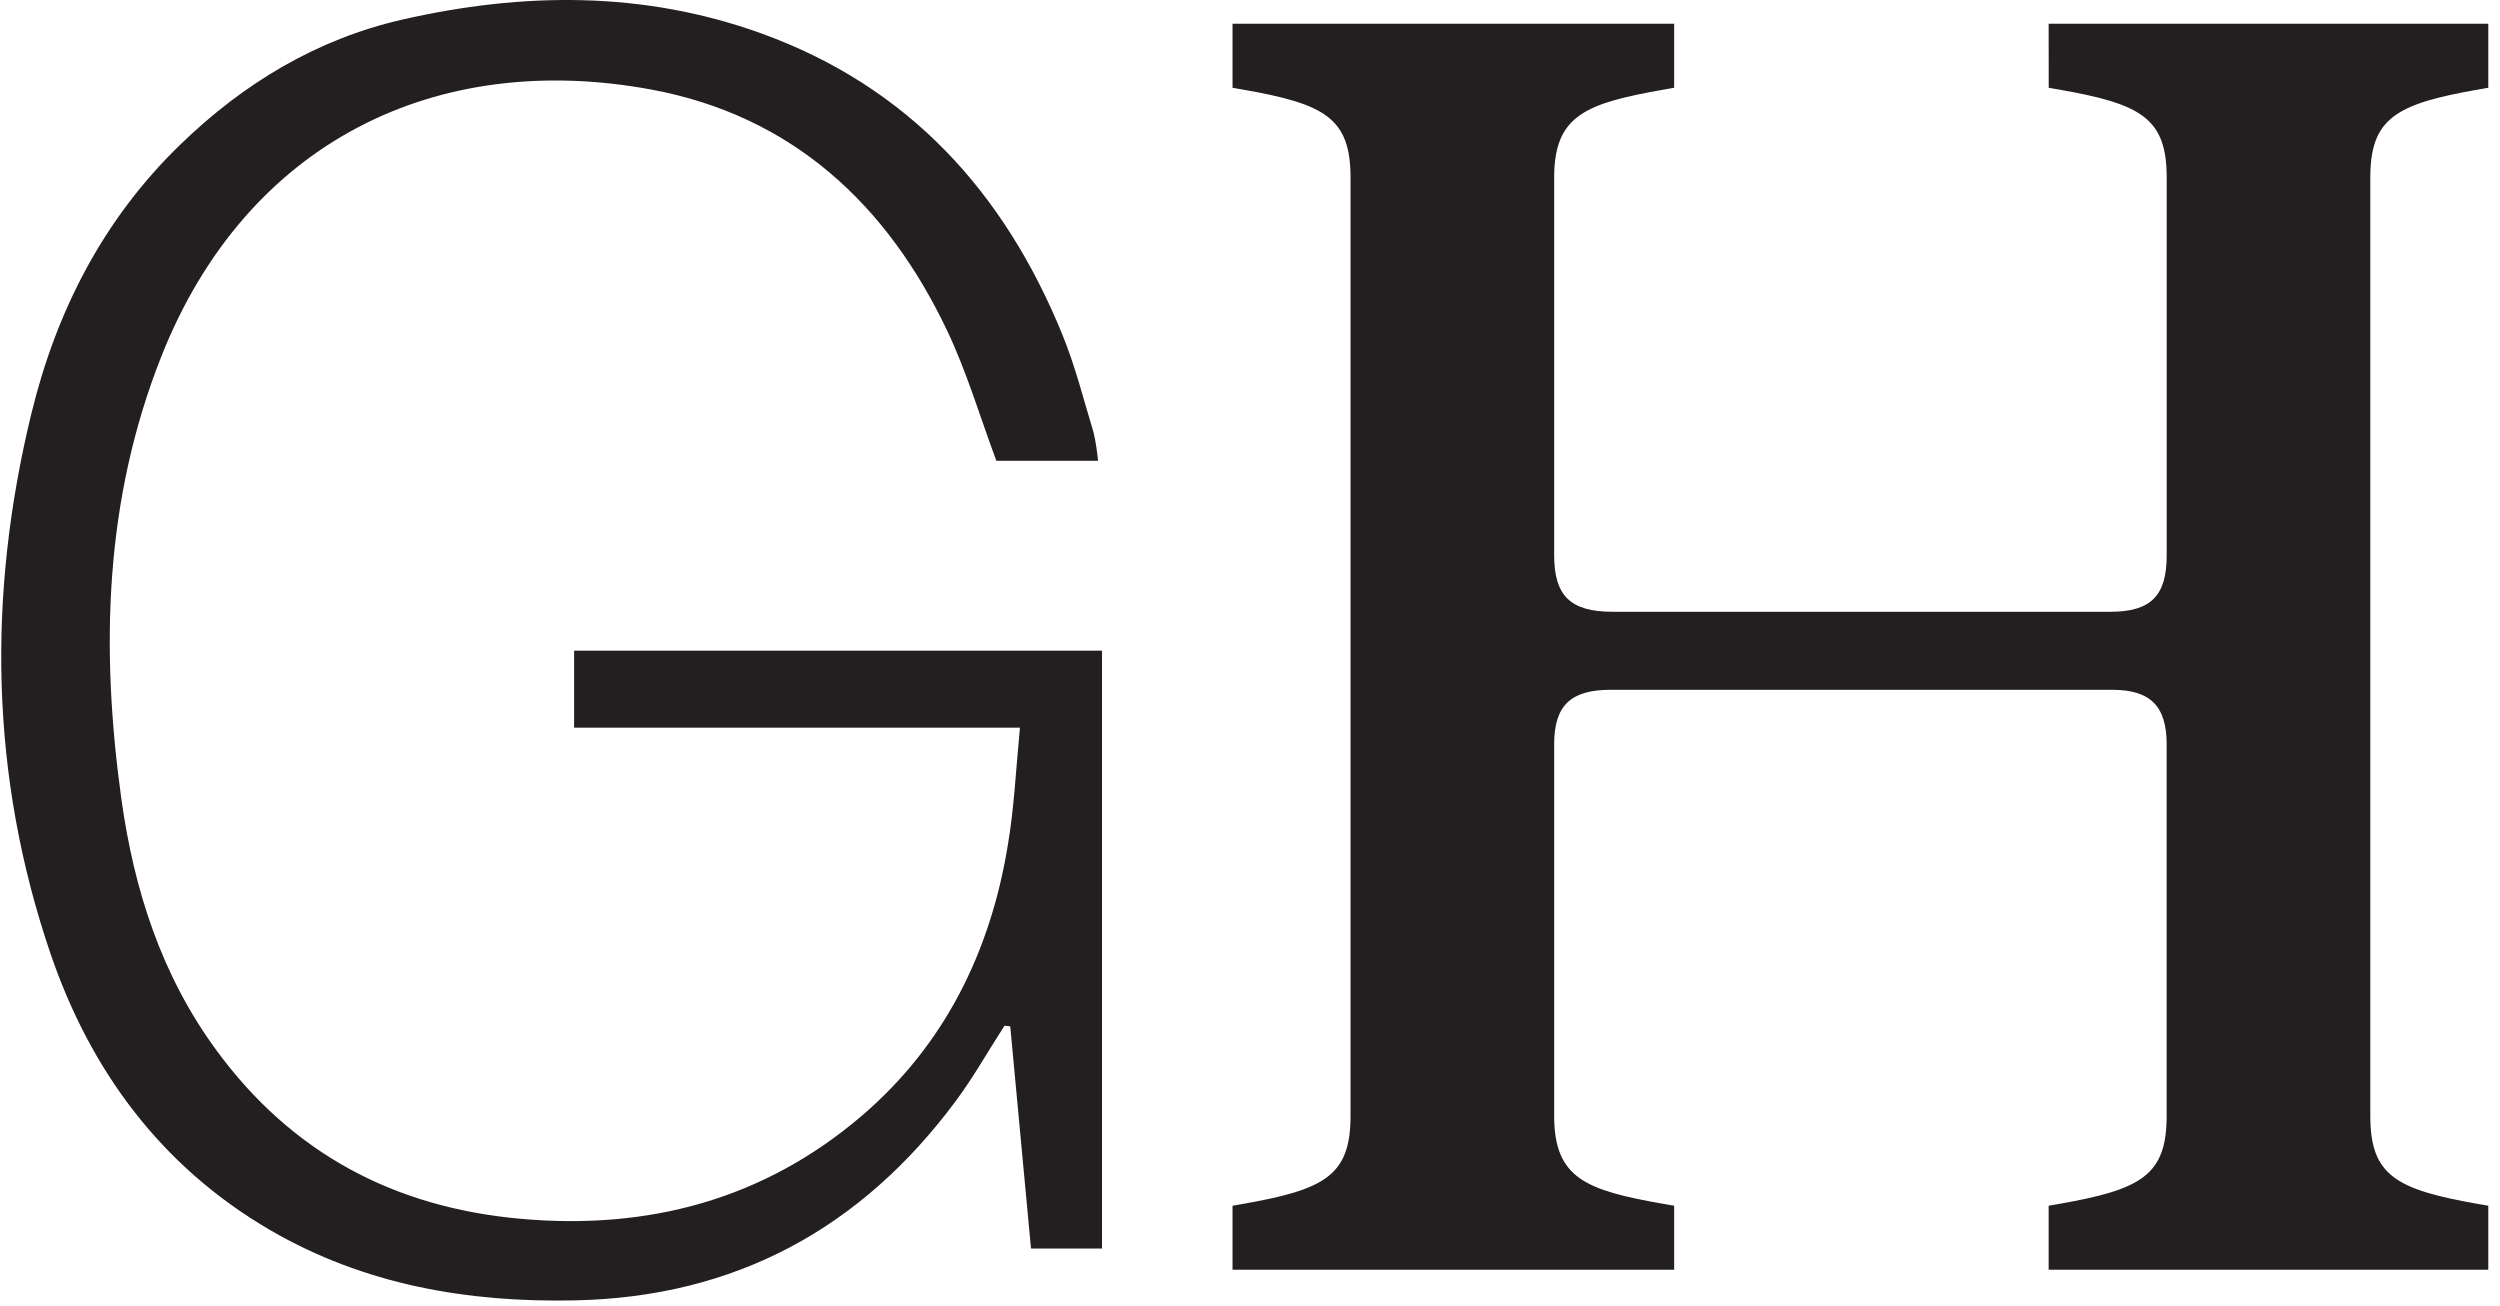
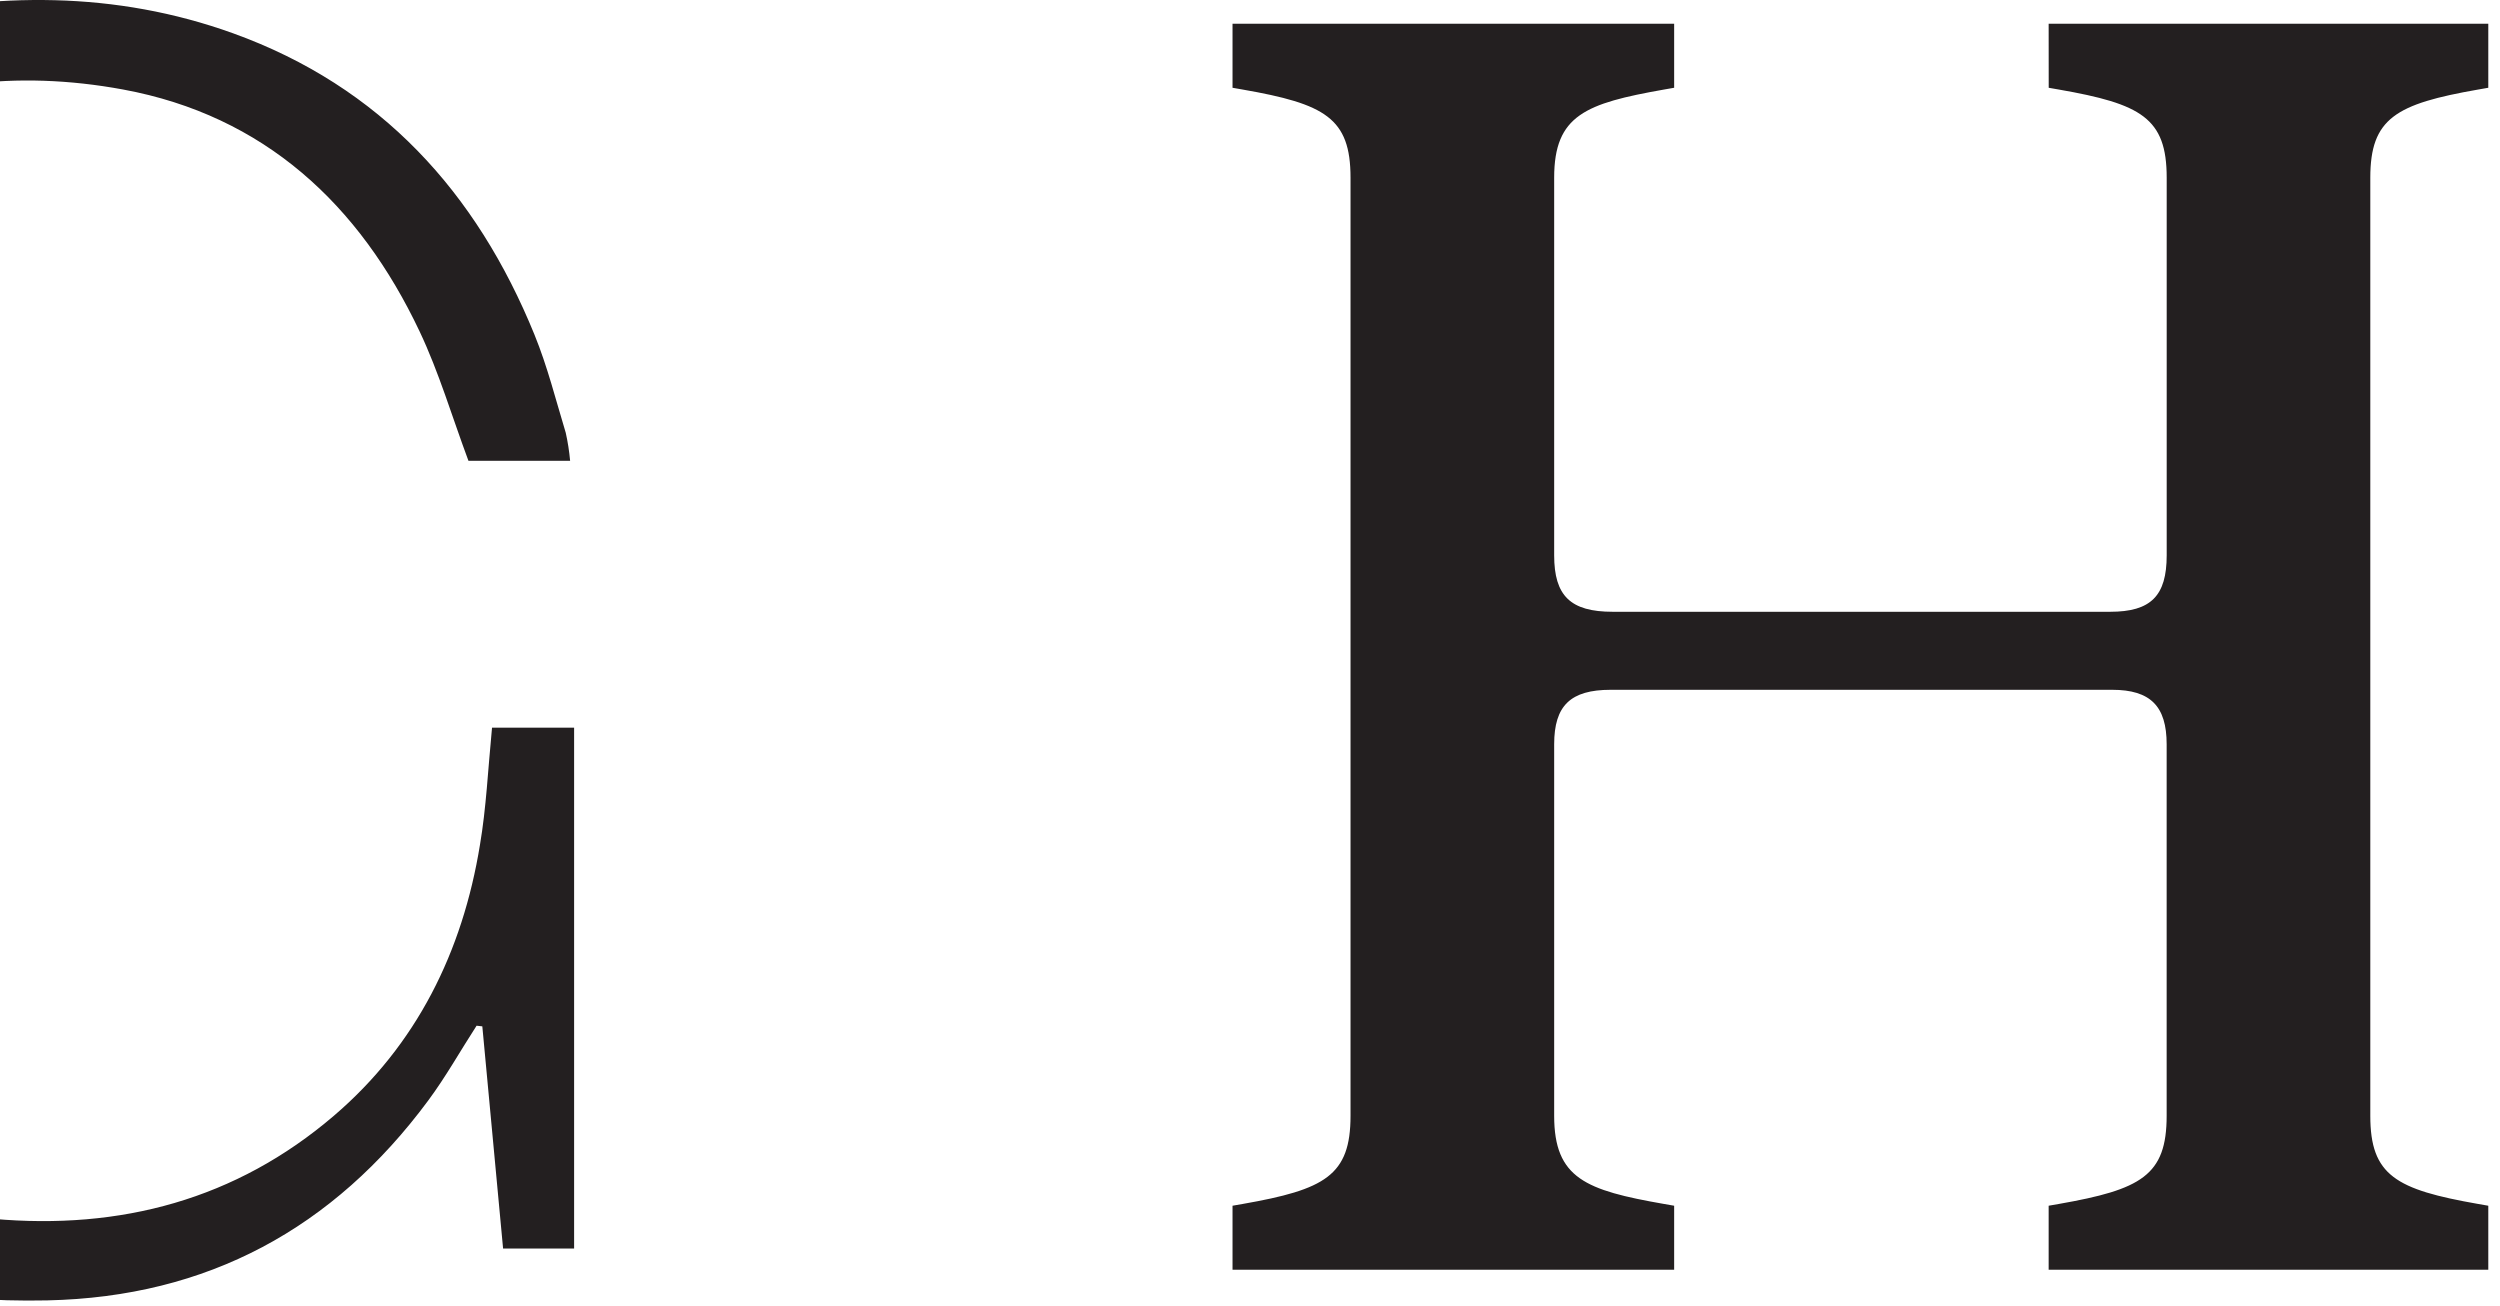
<svg xmlns="http://www.w3.org/2000/svg" width="180" height="94" fill="none" viewBox="0 0 180 94">
-   <path fill="#231f20" d="M73.436 52.394h-32.1v-5.546h38.01v43.046h-5.114c-.495-5.32-.993-10.651-1.495-15.997l-.413-.046c-1.156 1.783-2.212 3.674-3.485 5.39-6.812 9.198-15.883 14.141-27.428 14.387-7.754.164-15.183-1.123-21.96-5.06-7.847-4.573-12.944-11.482-15.825-19.935-4.348-12.776-4.548-25.79-1.367-38.856 1.805-7.411 5.183-14.002 10.73-19.374 4.54-4.398 9.804-7.583 15.989-8.995 8.67-1.976 17.334-2.069 25.819.991 10.618 3.835 17.52 11.446 21.696 21.7.931 2.283 1.534 4.694 2.25 7.059.149.665.254 1.34.315 2.018h-7.32c-1.187-3.185-2.118-6.359-3.516-9.312-4.33-9.152-11.196-15.544-21.35-17.42-15.437-2.853-29.126 3.738-35.26 19.228-4.092 10.344-4.377 21.012-2.875 31.84.91 6.563 2.892 12.737 6.873 18.147 5.432 7.387 12.783 11.282 21.885 12.095 9.198.824 17.509-1.395 24.546-7.412 5.967-5.1 9.273-11.82 10.525-19.506.453-2.664.574-5.378.87-8.442ZM147.507 6.32l.734.128c5.917 1.034 7.761 2.047 7.761 6.345v27.189c0 2.924-1.141 4.066-4.066 4.066h-35.827c-3.028 0-4.209-1.142-4.209-4.066v-27.19c0-4.511 2.287-5.35 7.904-6.344l.735-.129V1.708H88.742v4.611l.734.129c5.918 1.034 7.762 2.047 7.762 6.345v67.546c0 4.298-1.844 5.307-7.761 6.345l-.735.128v4.609h31.797v-4.609l-.735-.128c-5.617-.984-7.904-1.833-7.904-6.345v-26.75c0-2.79 1.181-3.924 4.07-3.924h36.106c2.753 0 3.923 1.177 3.923 3.924v26.75c0 4.298-1.844 5.307-7.761 6.345l-.735.128v4.609h31.654v-4.609l-.734-.128c-5.917-1.038-7.761-2.047-7.761-6.345V12.793c0-4.28 1.844-5.311 7.761-6.345l.734-.129V1.708h-31.654l.004 4.611Z" />
+   <path fill="#231f20" d="M73.436 52.394h-32.1v-5.546v43.046h-5.114c-.495-5.32-.993-10.651-1.495-15.997l-.413-.046c-1.156 1.783-2.212 3.674-3.485 5.39-6.812 9.198-15.883 14.141-27.428 14.387-7.754.164-15.183-1.123-21.96-5.06-7.847-4.573-12.944-11.482-15.825-19.935-4.348-12.776-4.548-25.79-1.367-38.856 1.805-7.411 5.183-14.002 10.73-19.374 4.54-4.398 9.804-7.583 15.989-8.995 8.67-1.976 17.334-2.069 25.819.991 10.618 3.835 17.52 11.446 21.696 21.7.931 2.283 1.534 4.694 2.25 7.059.149.665.254 1.34.315 2.018h-7.32c-1.187-3.185-2.118-6.359-3.516-9.312-4.33-9.152-11.196-15.544-21.35-17.42-15.437-2.853-29.126 3.738-35.26 19.228-4.092 10.344-4.377 21.012-2.875 31.84.91 6.563 2.892 12.737 6.873 18.147 5.432 7.387 12.783 11.282 21.885 12.095 9.198.824 17.509-1.395 24.546-7.412 5.967-5.1 9.273-11.82 10.525-19.506.453-2.664.574-5.378.87-8.442ZM147.507 6.32l.734.128c5.917 1.034 7.761 2.047 7.761 6.345v27.189c0 2.924-1.141 4.066-4.066 4.066h-35.827c-3.028 0-4.209-1.142-4.209-4.066v-27.19c0-4.511 2.287-5.35 7.904-6.344l.735-.129V1.708H88.742v4.611l.734.129c5.918 1.034 7.762 2.047 7.762 6.345v67.546c0 4.298-1.844 5.307-7.761 6.345l-.735.128v4.609h31.797v-4.609l-.735-.128c-5.617-.984-7.904-1.833-7.904-6.345v-26.75c0-2.79 1.181-3.924 4.07-3.924h36.106c2.753 0 3.923 1.177 3.923 3.924v26.75c0 4.298-1.844 5.307-7.761 6.345l-.735.128v4.609h31.654v-4.609l-.734-.128c-5.917-1.038-7.761-2.047-7.761-6.345V12.793c0-4.28 1.844-5.311 7.761-6.345l.734-.129V1.708h-31.654l.004 4.611Z" />
</svg>